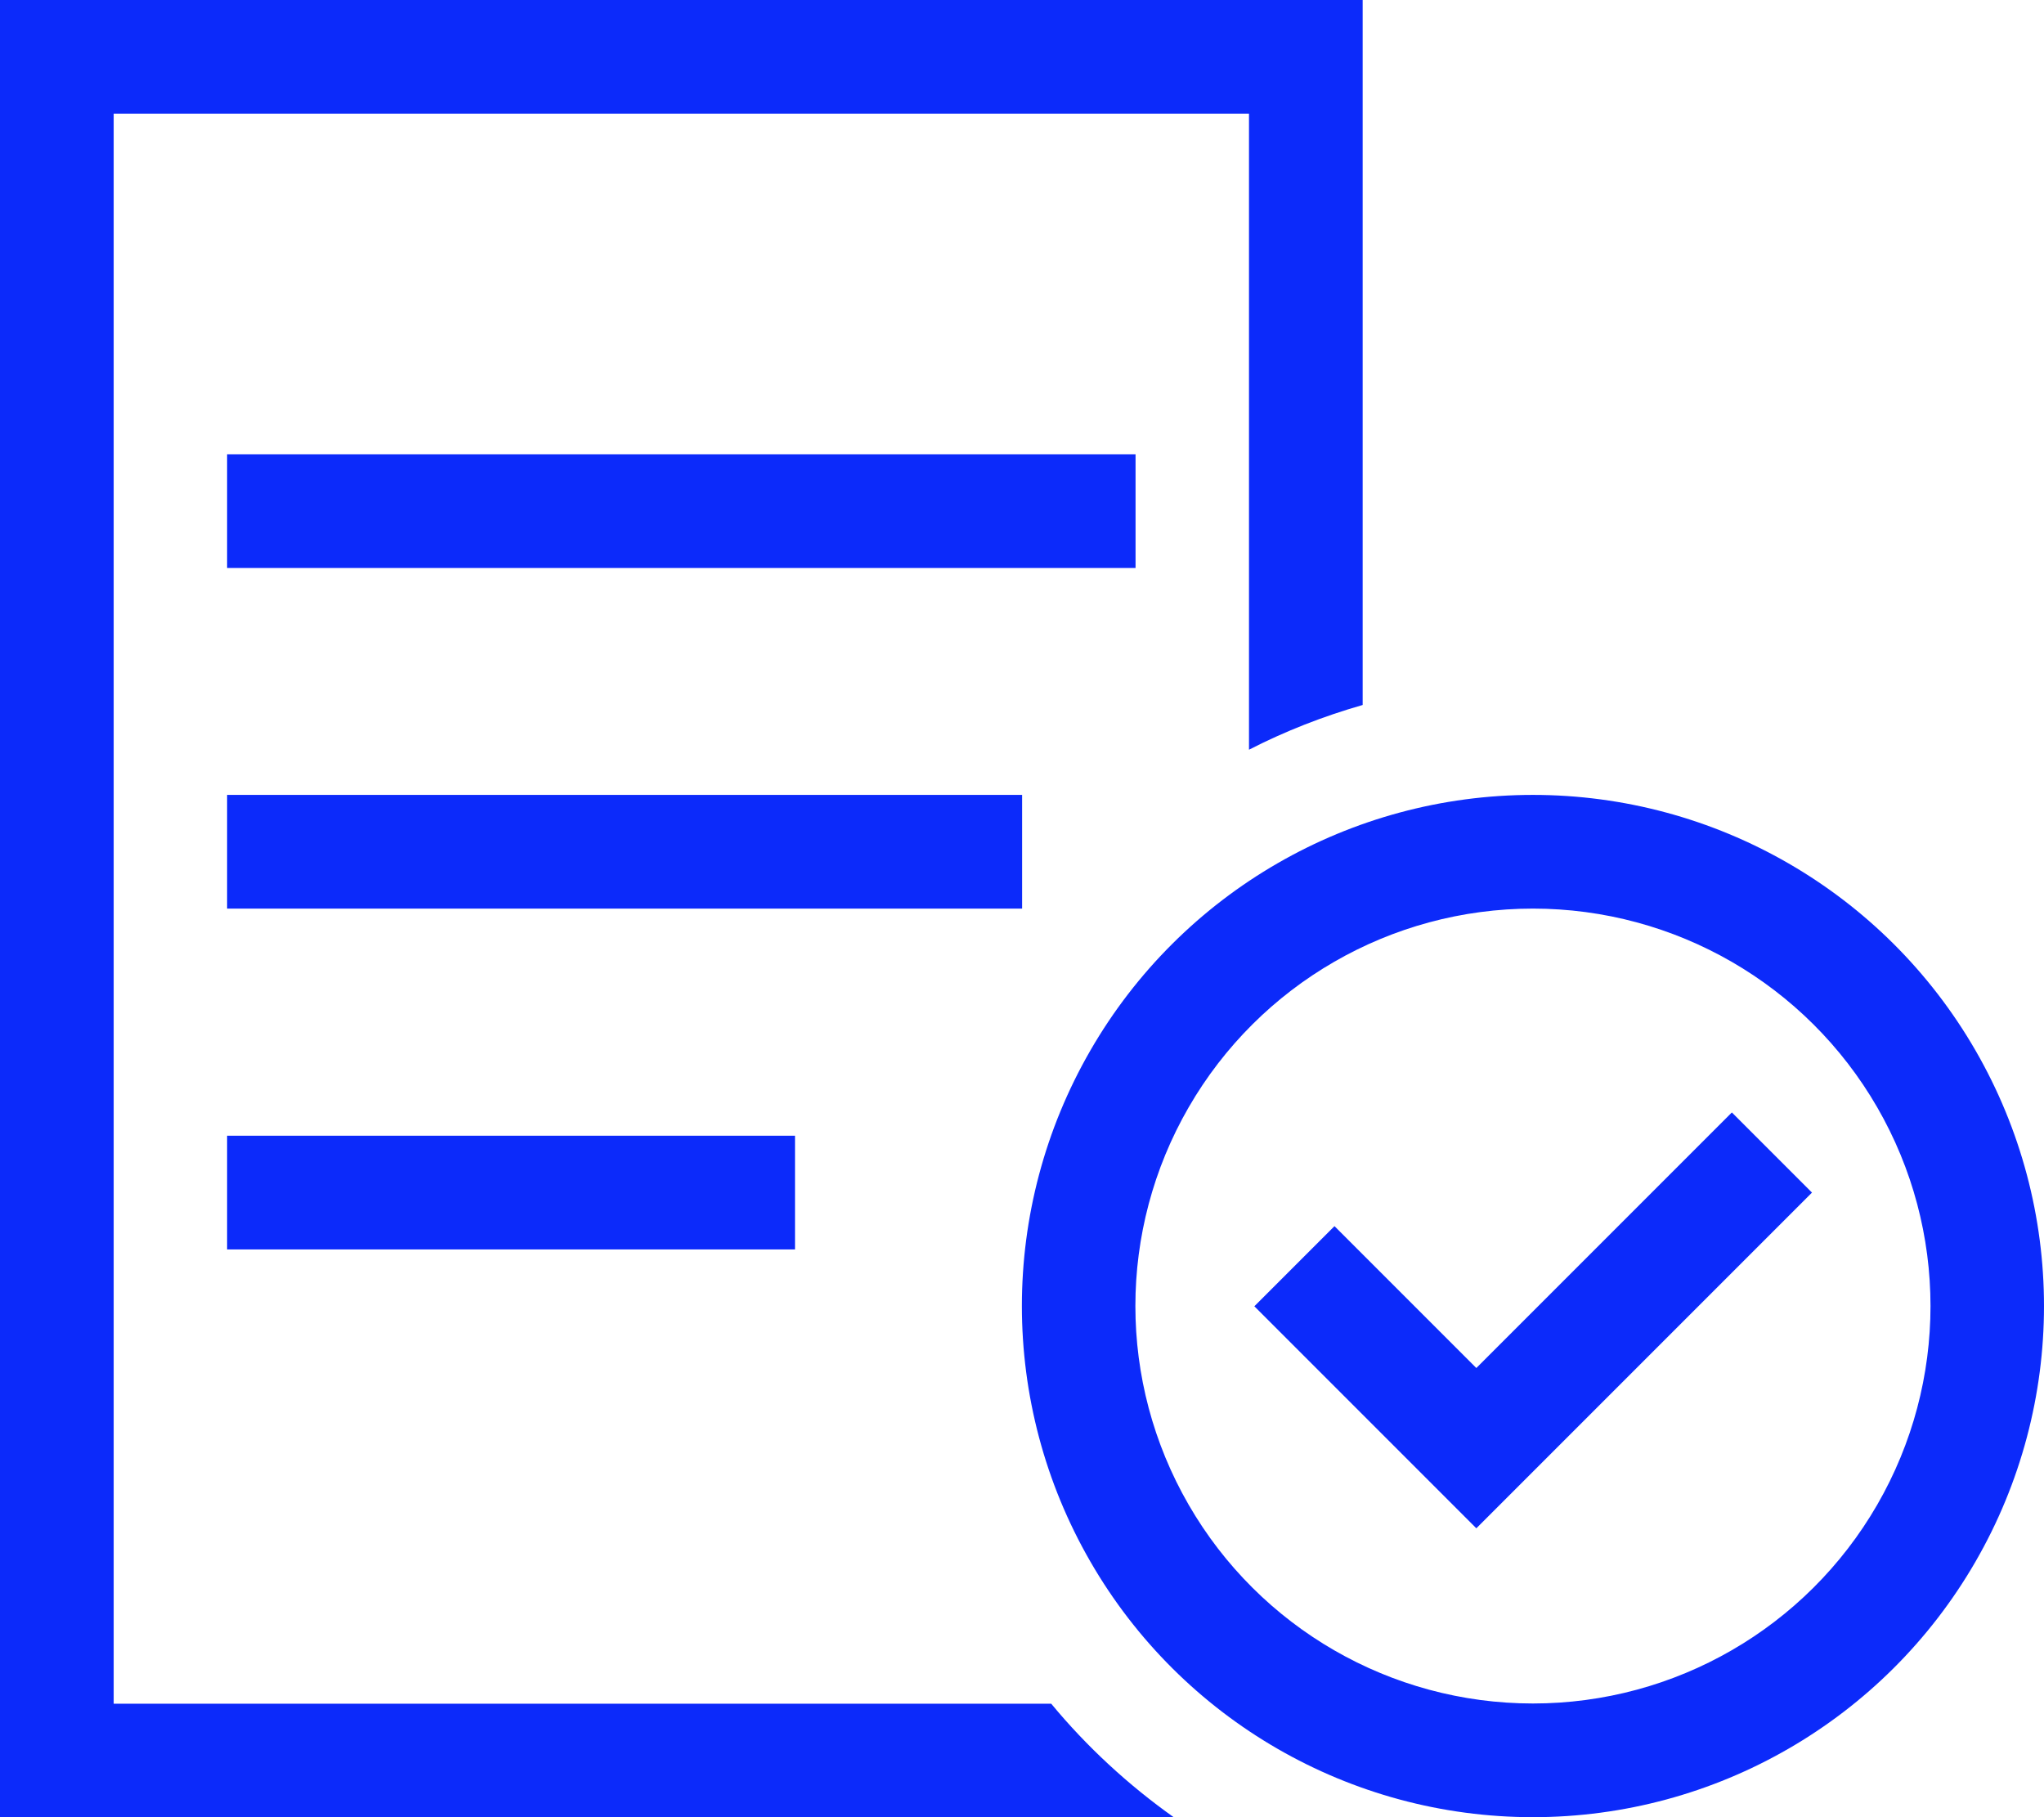
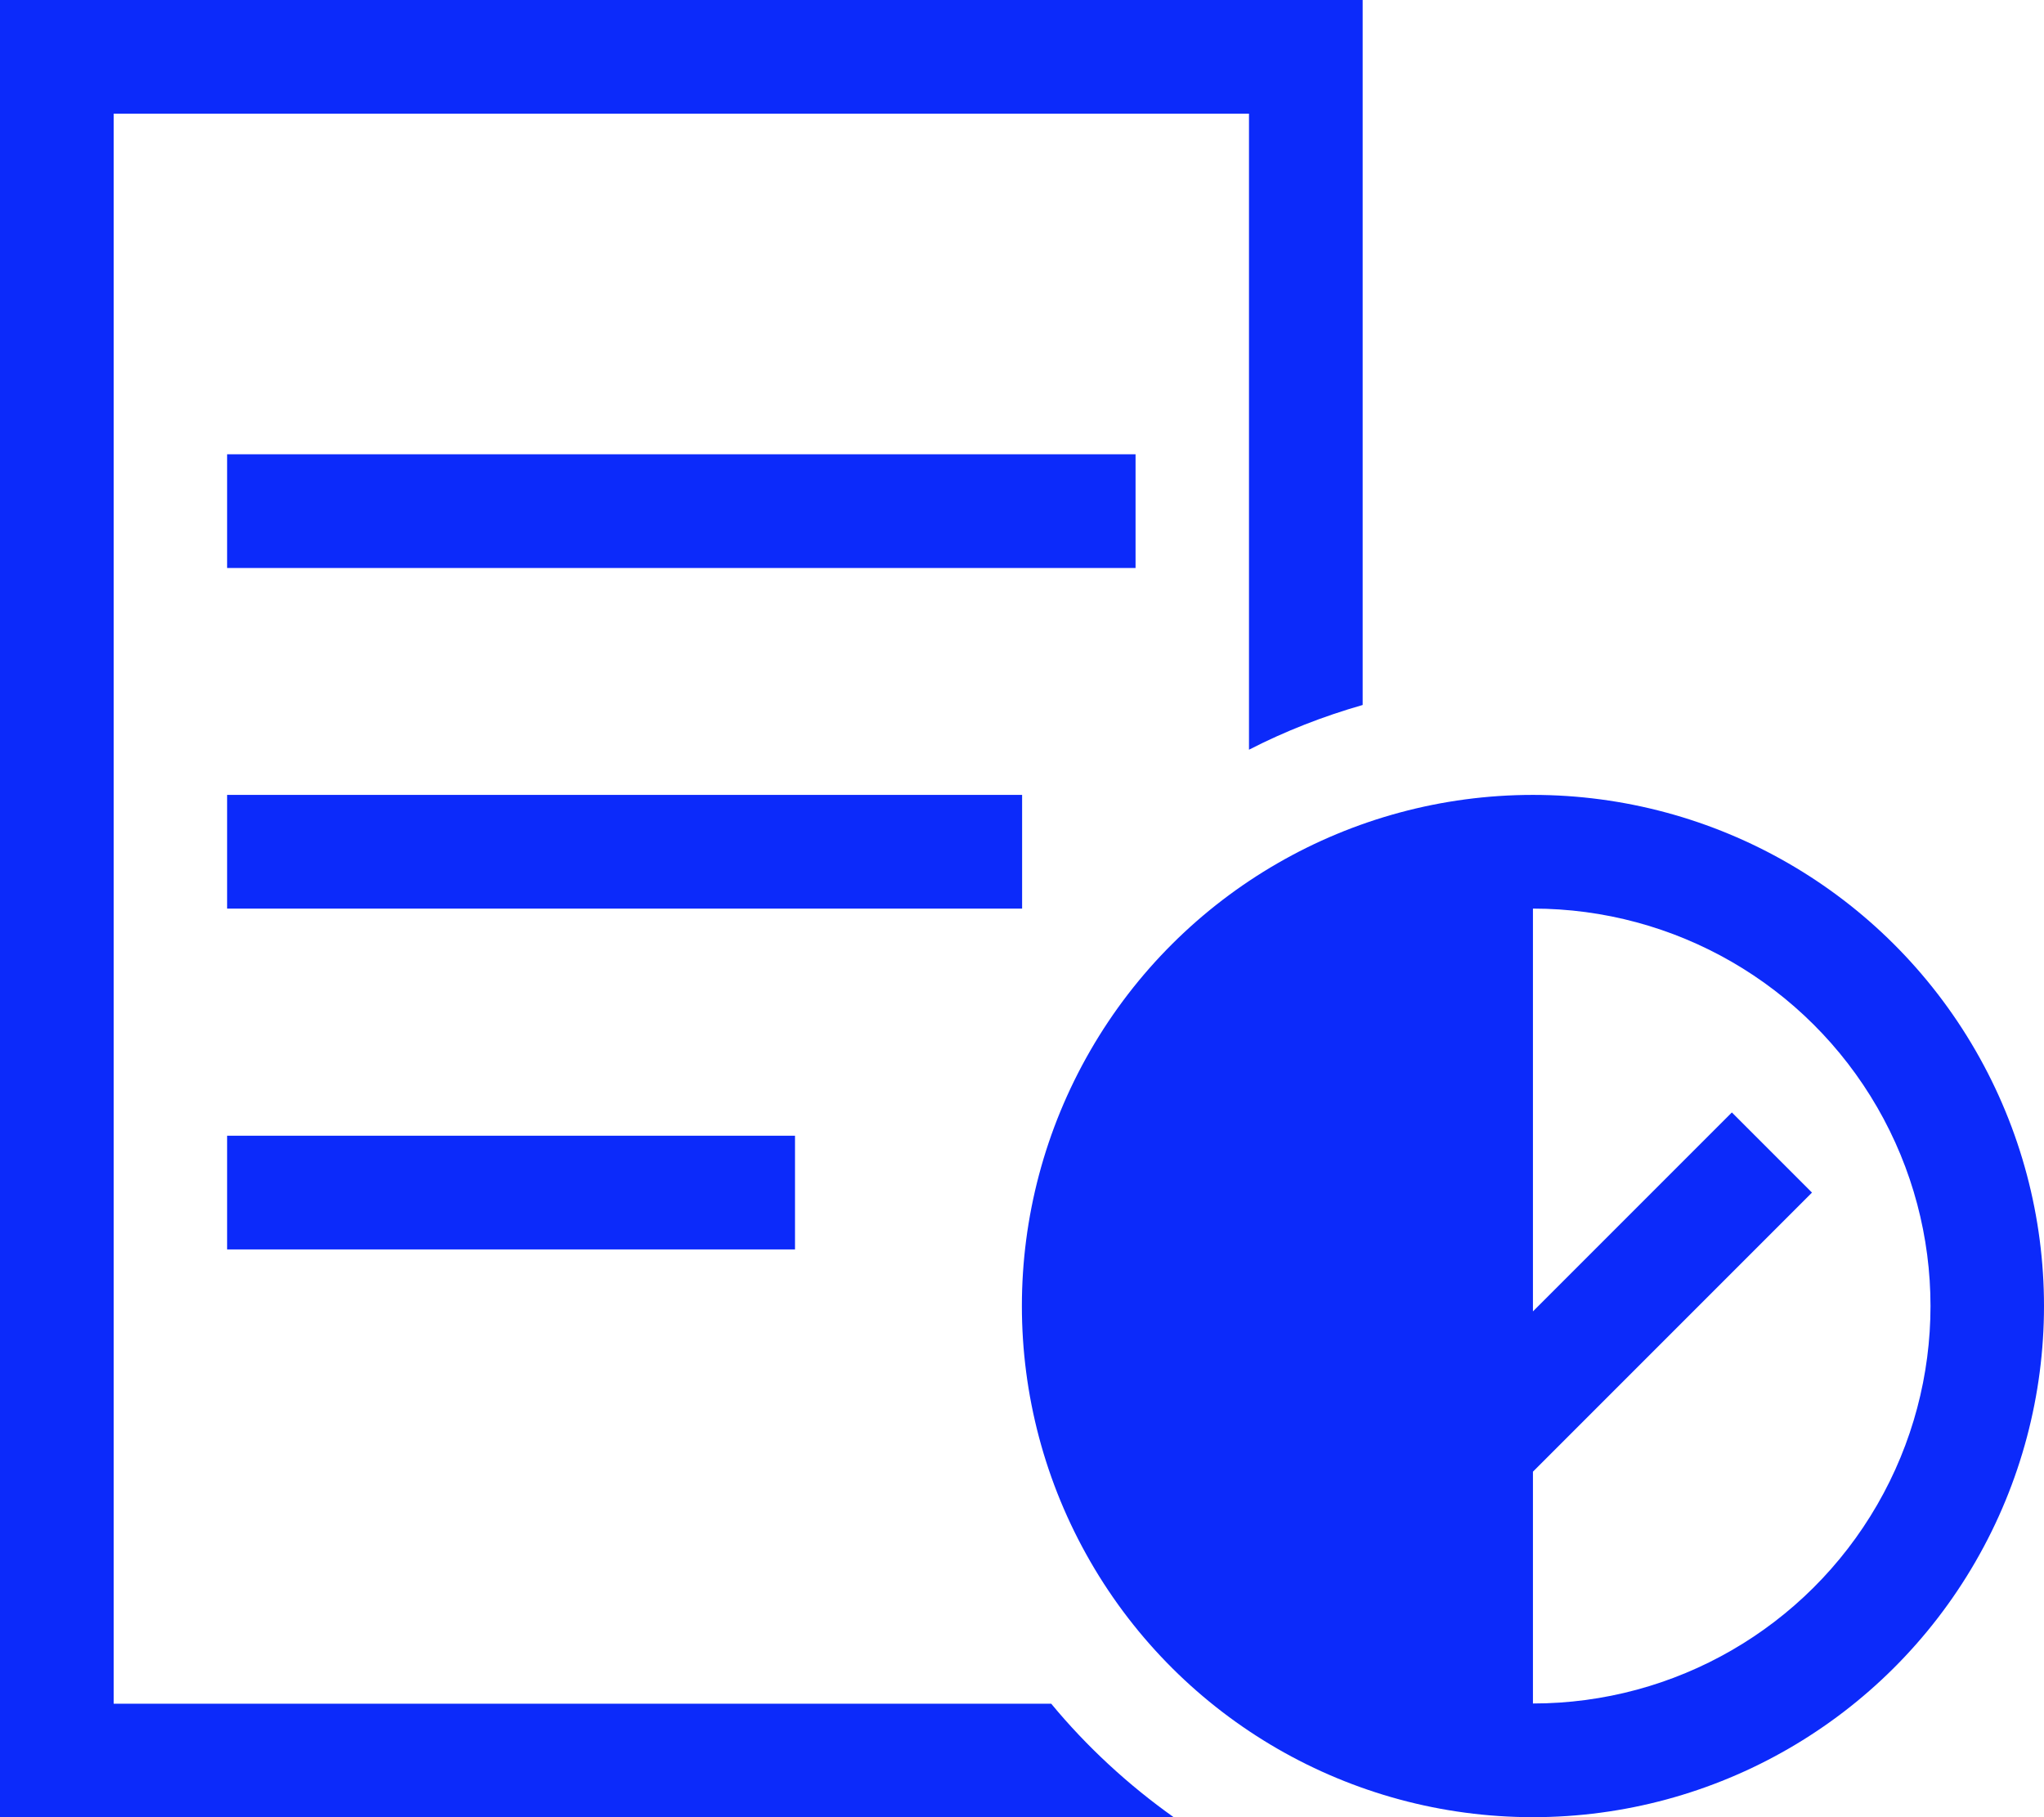
<svg xmlns="http://www.w3.org/2000/svg" id="Layer_2" viewBox="0 0 87.75 78">
  <defs>
    <style>.cls-1{fill:#0c2afa;stroke-width:0px;}</style>
  </defs>
  <g id="mock_up">
    <g id="Evaluate_your_employee_benefits_package_copy">
-       <path id="memo-circle-check" class="cls-1" d="M53.62,4.88H4.88v68.25h40.25c1.52,1.84,3.31,3.49,5.27,4.88H0V0h58.5v30.26c-1.71.49-3.34,1.13-4.88,1.92V4.88ZM9.75,19.5h39v4.88H9.75v-4.88ZM12.19,34.12h31.69v4.88H9.75v-4.88h2.44ZM12.19,48.75h21.94v4.88H9.75v-4.88h2.44ZM65.81,34.12c7.84,0,15.08,4.18,19,10.97,3.92,6.79,3.92,15.15,0,21.94-3.92,6.79-11.16,10.97-19,10.97s-15.08-4.18-19-10.97-3.92-15.15,0-21.94,11.16-10.97,19-10.97ZM65.81,73.12c6.1,0,11.73-3.25,14.78-8.53,3.05-5.28,3.05-11.78,0-17.06-3.05-5.28-8.68-8.53-14.78-8.53s-11.73,3.25-14.78,8.53-3.05,11.78,0,17.06,8.68,8.53,14.78,8.53ZM77.79,51.19l-1.72,1.72-10.97,10.97-1.72,1.72-1.72-1.72-6.09-6.09-1.72-1.72,3.44-3.44,1.72,1.72,4.37,4.37,9.25-9.25,1.72-1.72,3.44,3.44Z" />
+       <path id="memo-circle-check" class="cls-1" d="M53.62,4.88H4.88v68.25h40.25c1.52,1.84,3.31,3.49,5.27,4.88H0V0h58.5v30.26c-1.71.49-3.34,1.13-4.88,1.92V4.88ZM9.75,19.5h39v4.88H9.75v-4.88ZM12.19,34.12h31.69v4.88H9.75v-4.88h2.44ZM12.19,48.75h21.94v4.88H9.75v-4.88h2.44ZM65.81,34.12c7.84,0,15.08,4.18,19,10.97,3.92,6.79,3.92,15.15,0,21.94-3.92,6.79-11.16,10.97-19,10.97s-15.08-4.18-19-10.97-3.92-15.15,0-21.94,11.16-10.97,19-10.97ZM65.81,73.12c6.1,0,11.73-3.25,14.78-8.53,3.05-5.28,3.05-11.78,0-17.06-3.05-5.28-8.68-8.53-14.78-8.53ZM77.79,51.19l-1.72,1.72-10.97,10.97-1.72,1.72-1.72-1.72-6.09-6.09-1.72-1.72,3.44-3.44,1.72,1.72,4.37,4.37,9.25-9.25,1.72-1.72,3.44,3.44Z" />
    </g>
  </g>
</svg>